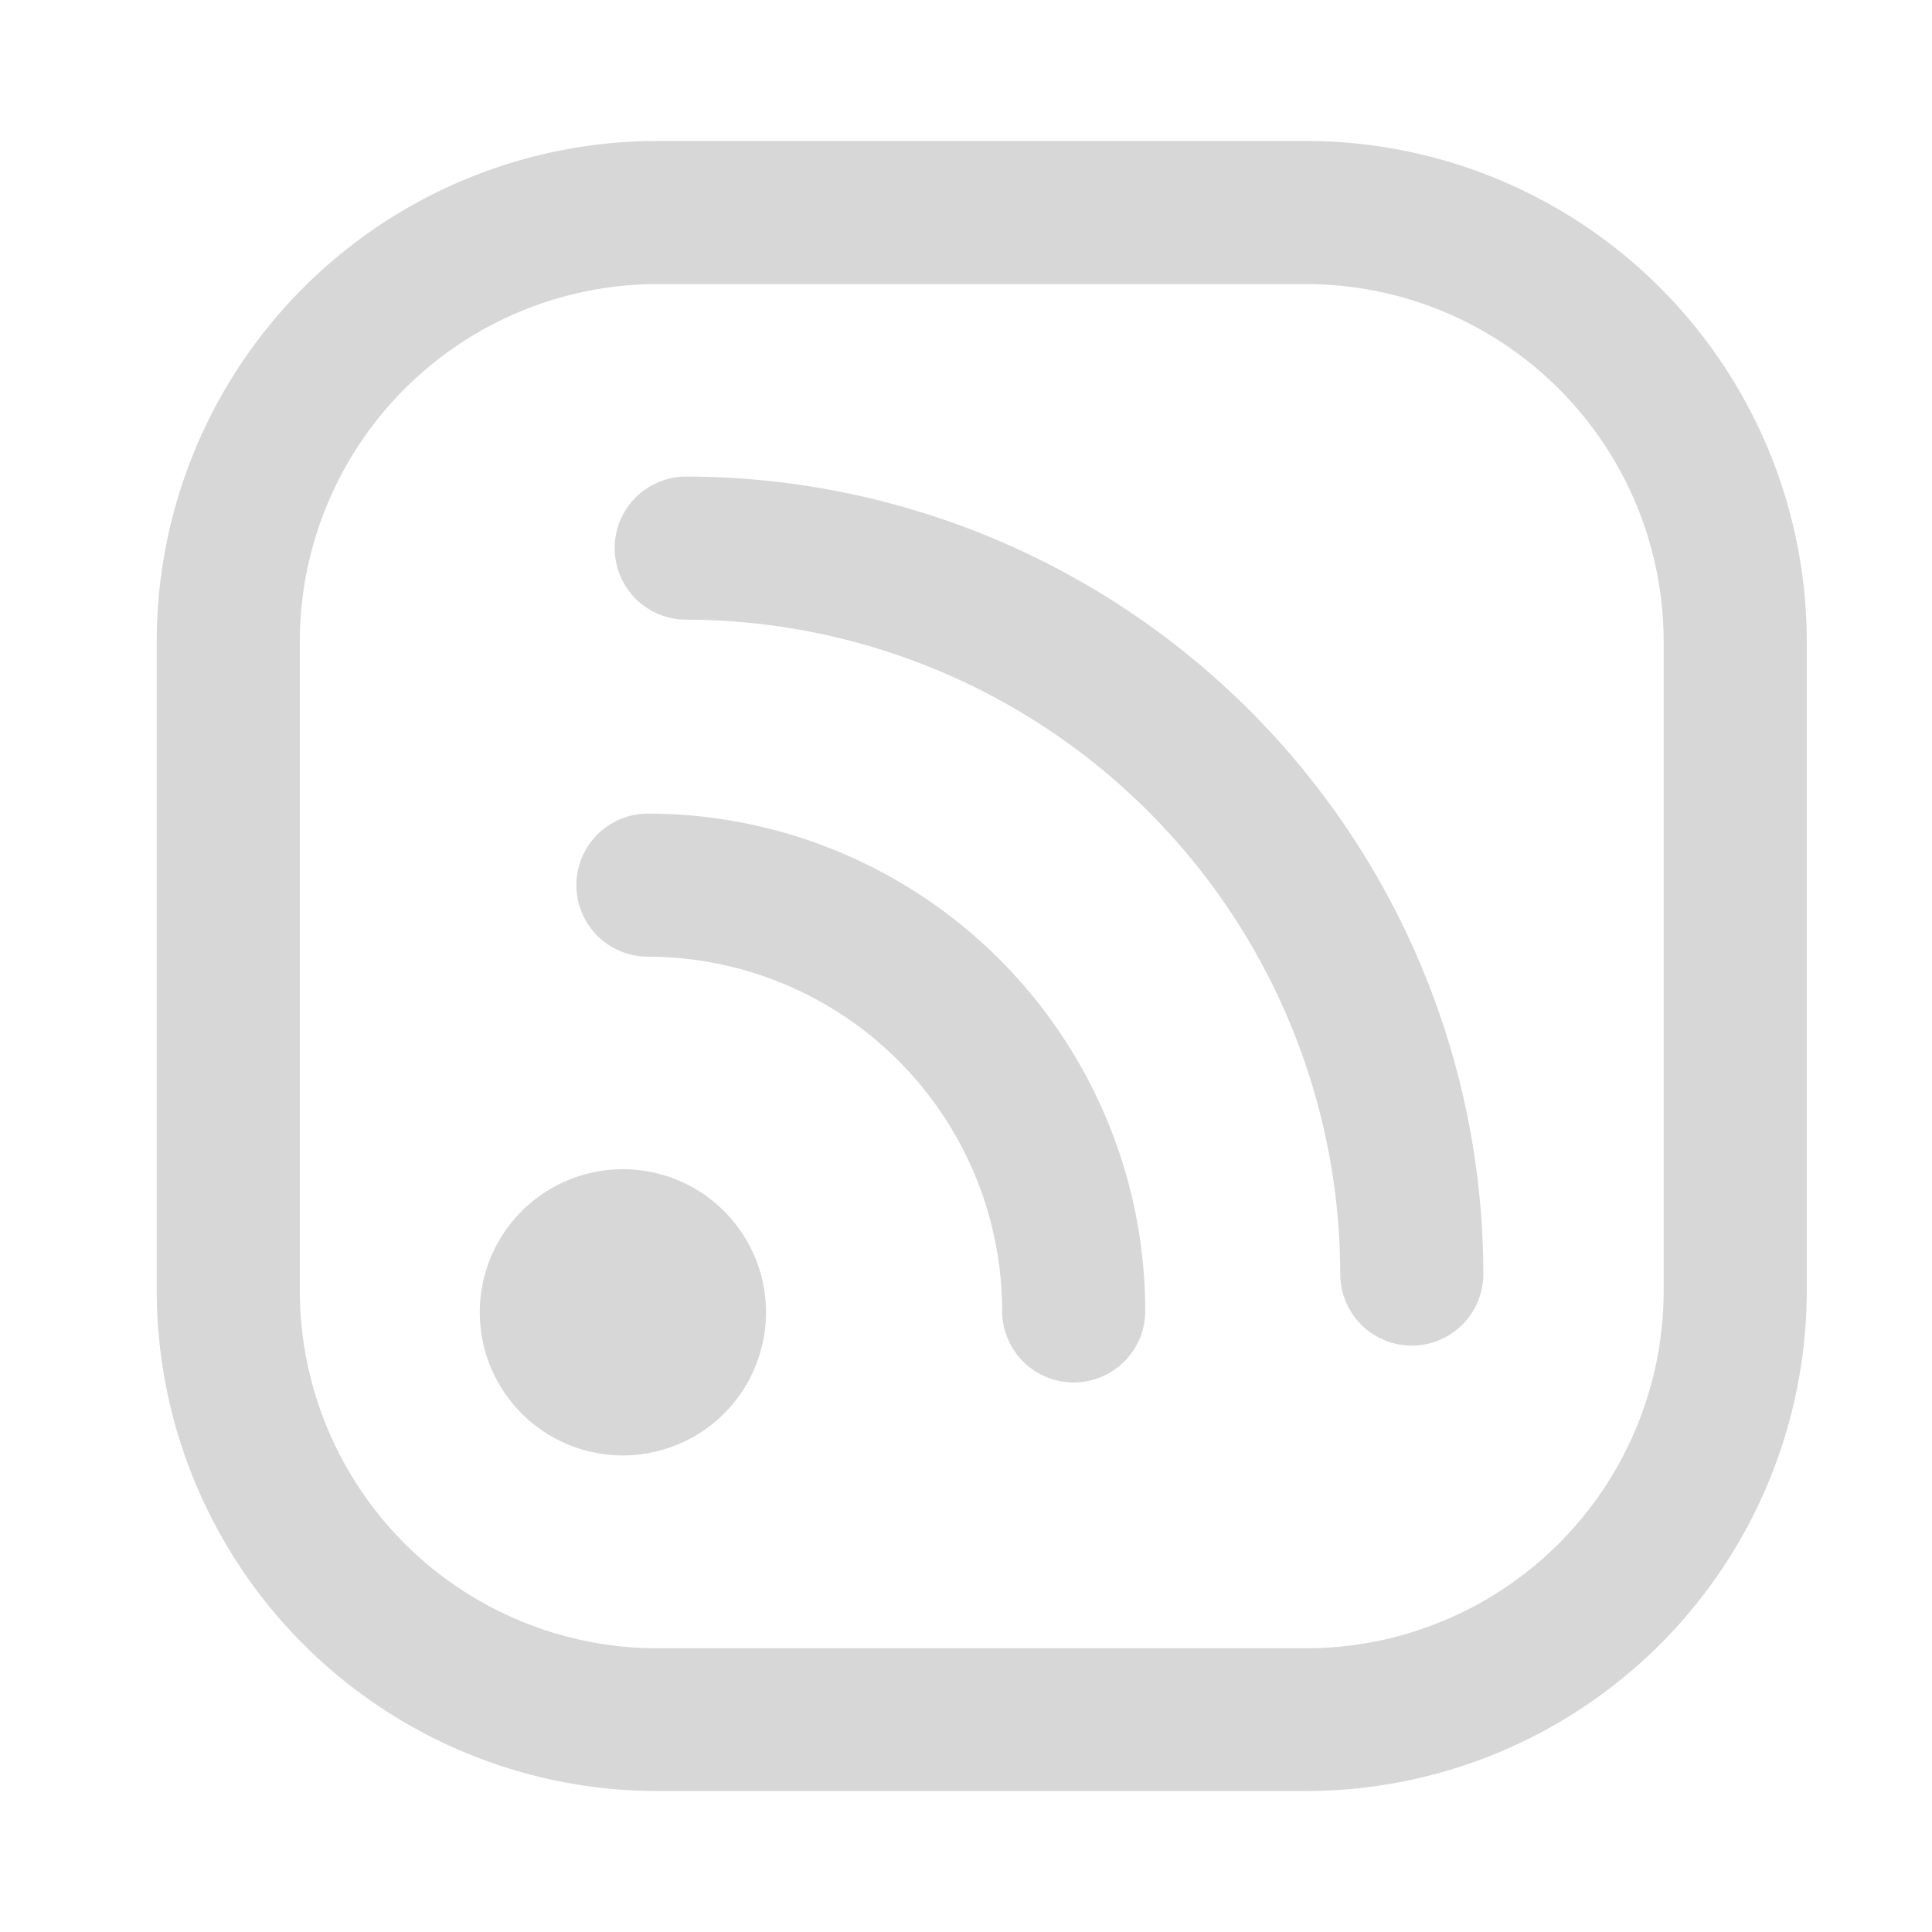
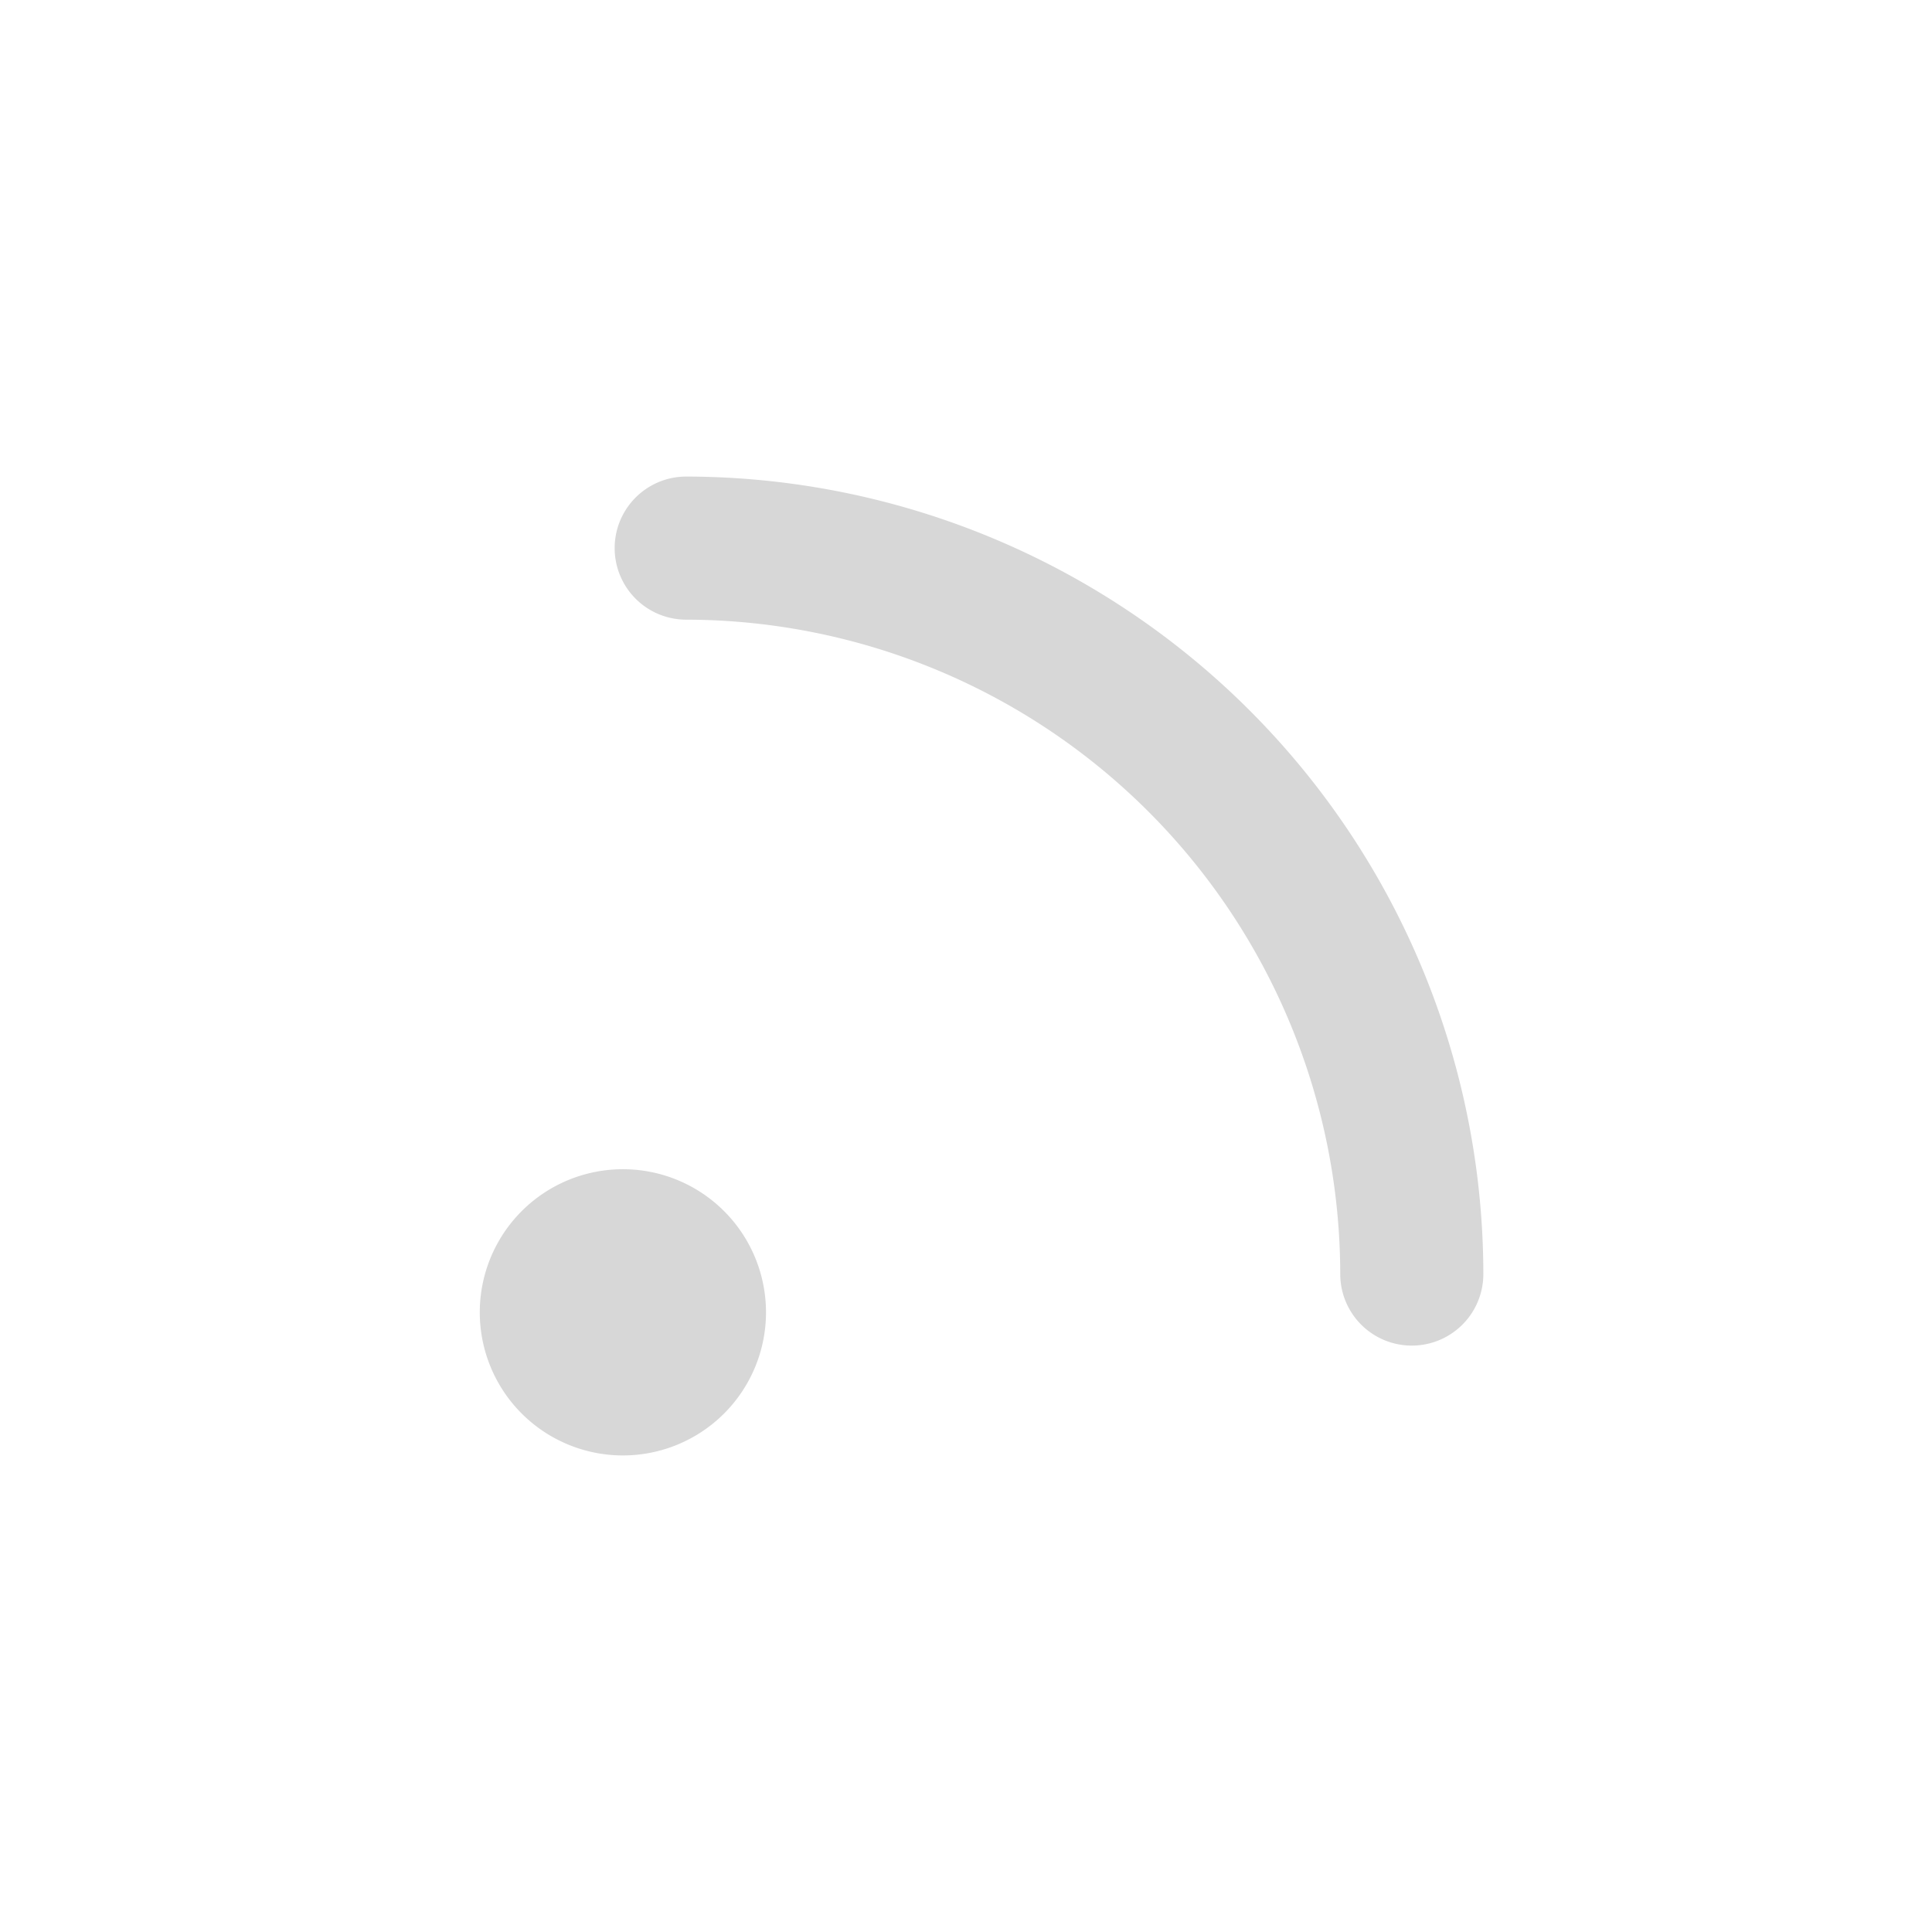
<svg xmlns="http://www.w3.org/2000/svg" t="1735482464729" class="icon" viewBox="0 0 1024 1024" version="1.1" p-id="10189" width="16" height="16">
-   <path d="M692.148 74.714H348.539a265.481 265.481 0 0 0-265.481 265.481v343.609a265.481 265.481 0 0 0 265.481 265.481H692.148a265.481 265.481 0 0 0 265.481-265.481V340.196a265.481 265.481 0 0 0-265.481-265.481z m189.63 609.28a189.63 189.63 0 0 1-189.63 189.63H348.539a189.63 189.63 0 0 1-189.63-189.63V340.196a189.63 189.63 0 0 1 189.63-189.63H692.148a189.63 189.63 0 0 1 189.63 189.63z" p-id="10190" fill="#D7D7D7" />
  <path d="M363.71 252.587a37.926 37.926 0 0 0 0 75.852 347.212 347.212 0 0 1 346.643 346.833 37.926 37.926 0 0 0 75.852 0 423.064 423.064 0 0 0-422.495-422.684z" p-id="10191" fill="#D7D7D7" />
-   <path d="M343.419 431.218a37.926 37.926 0 0 0 0 75.852 187.923 187.923 0 0 1 187.733 187.733 37.926 37.926 0 0 0 75.852 0 263.775 263.775 0 0 0-263.585-263.585z" p-id="10192" fill="#D7D7D7" />
  <path d="M330.145 695.561m-75.852 0a75.852 75.852 0 1 0 151.704 0 75.852 75.852 0 1 0-151.704 0Z" p-id="10193" fill="#D7D7D7" />
</svg>